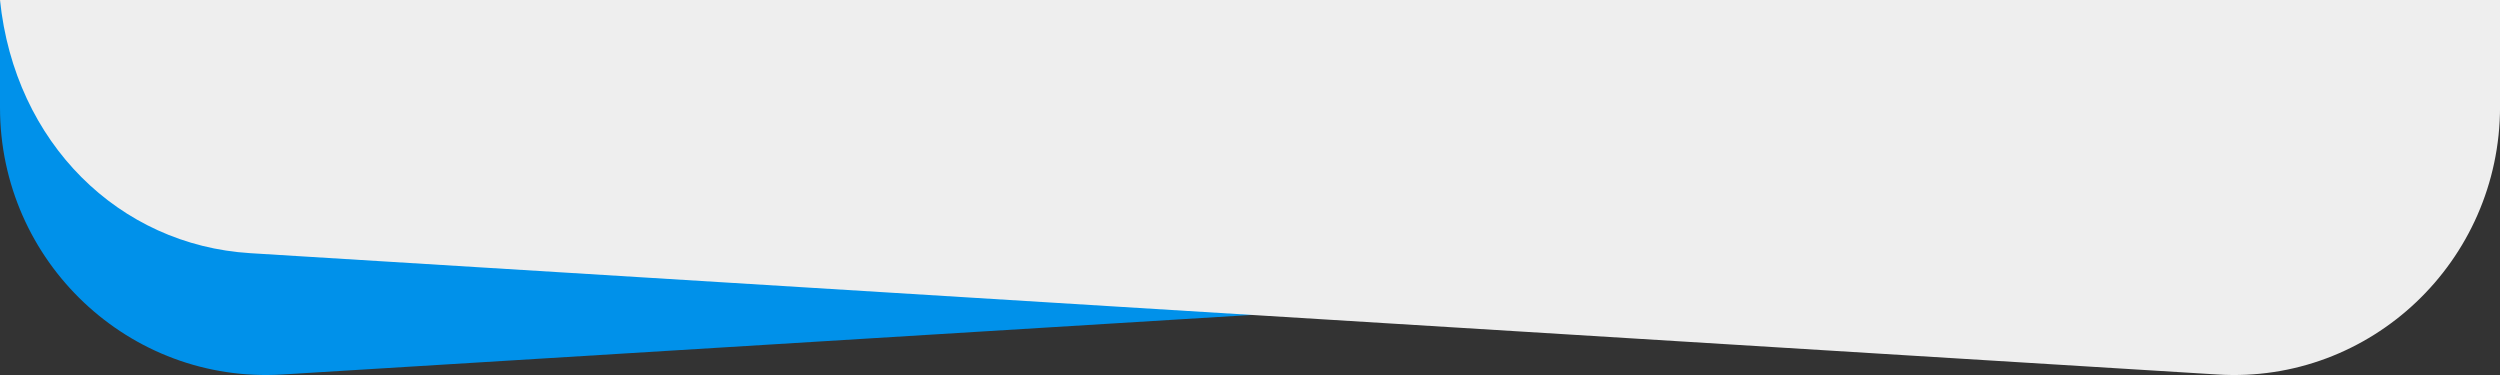
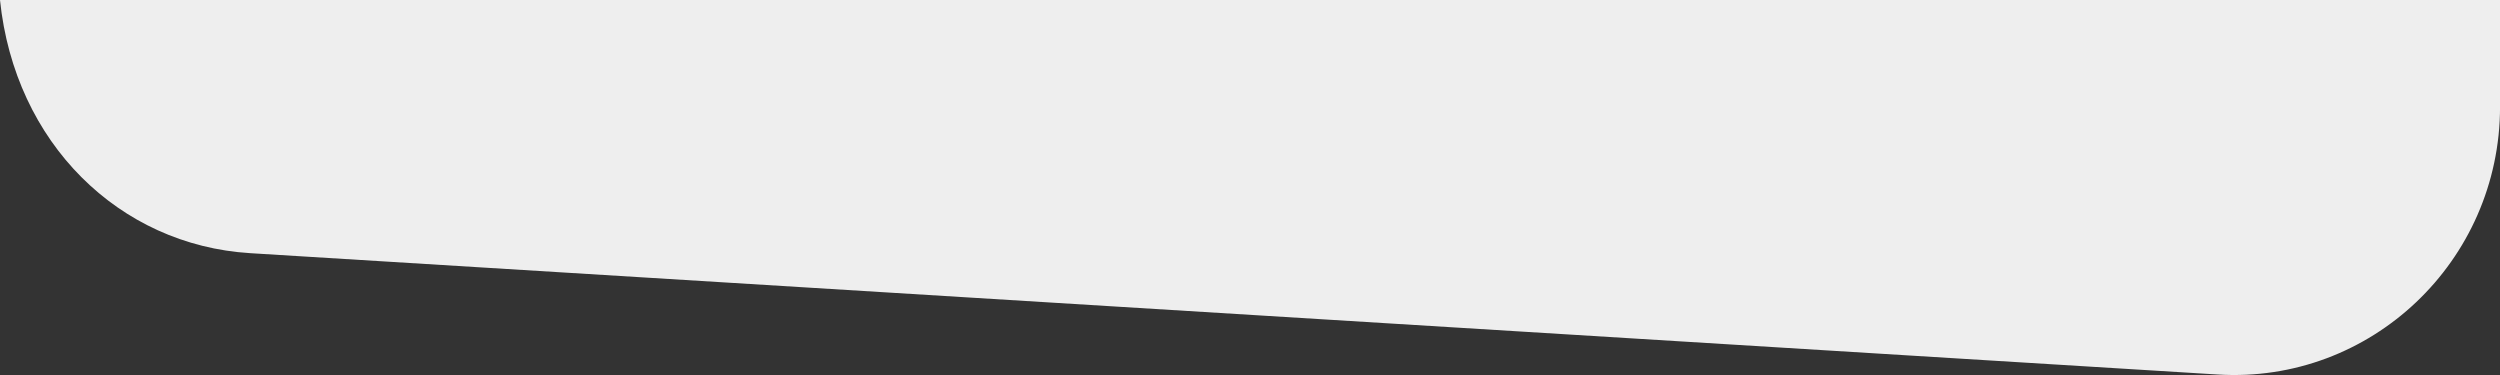
<svg xmlns="http://www.w3.org/2000/svg" id="Layer_1" viewBox="0 0 600 90">
  <rect x="0" y="0" width="600" height="90" fill="#333333" stroke="none" />
  <defs>
    <style>.cls-1{fill:#0091ea;}.cls-2{fill:#eee;}</style>
  </defs>
  <g id="blue">
-     <path class="cls-1" d="m539.95,60.86l-472.18,29.02C31.03,92.14,0,62.8,0,25.81V.3h600c-3.53,34.18-28.57,58.62-60.05,60.56Z" />
-   </g>
+     </g>
  <g id="white">
    <path class="cls-2" d="m60.05,60.76l472.18,29.12c36.74,2.27,67.78-27.17,67.78-64.29V0S0,0,0,0c3.53,34.3,28.57,58.82,60.05,60.76Z" />
  </g>
</svg>